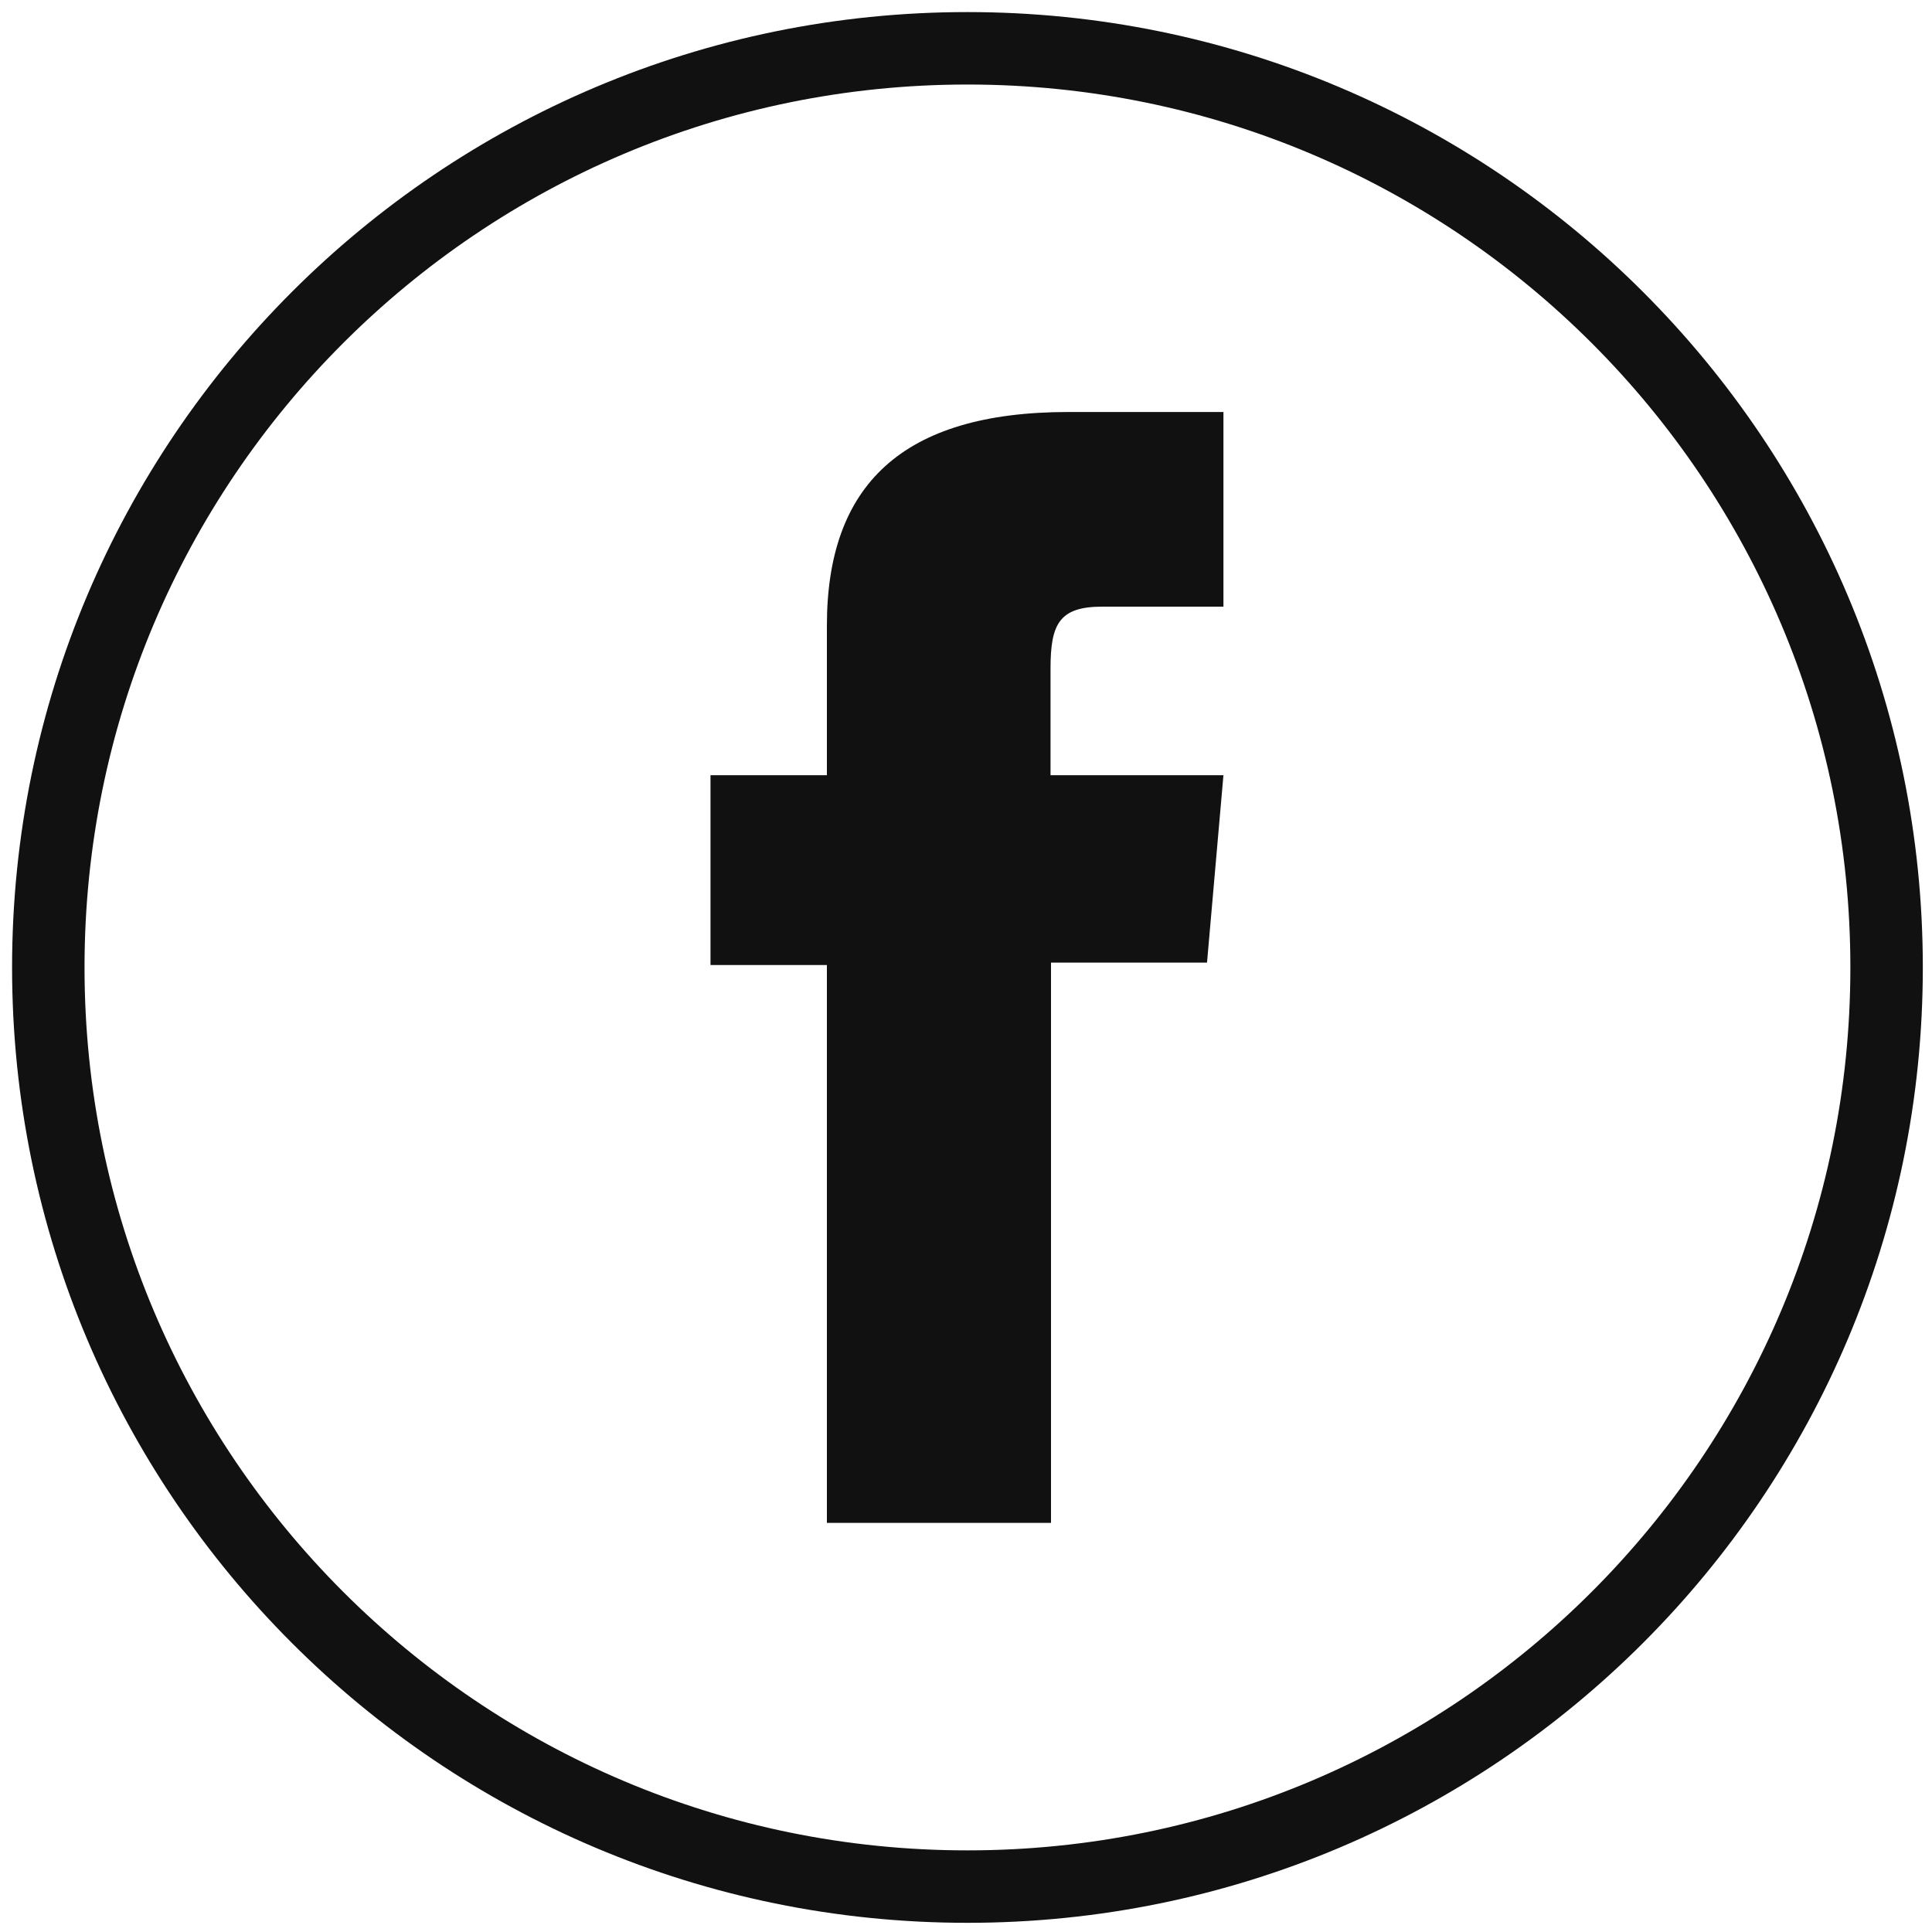
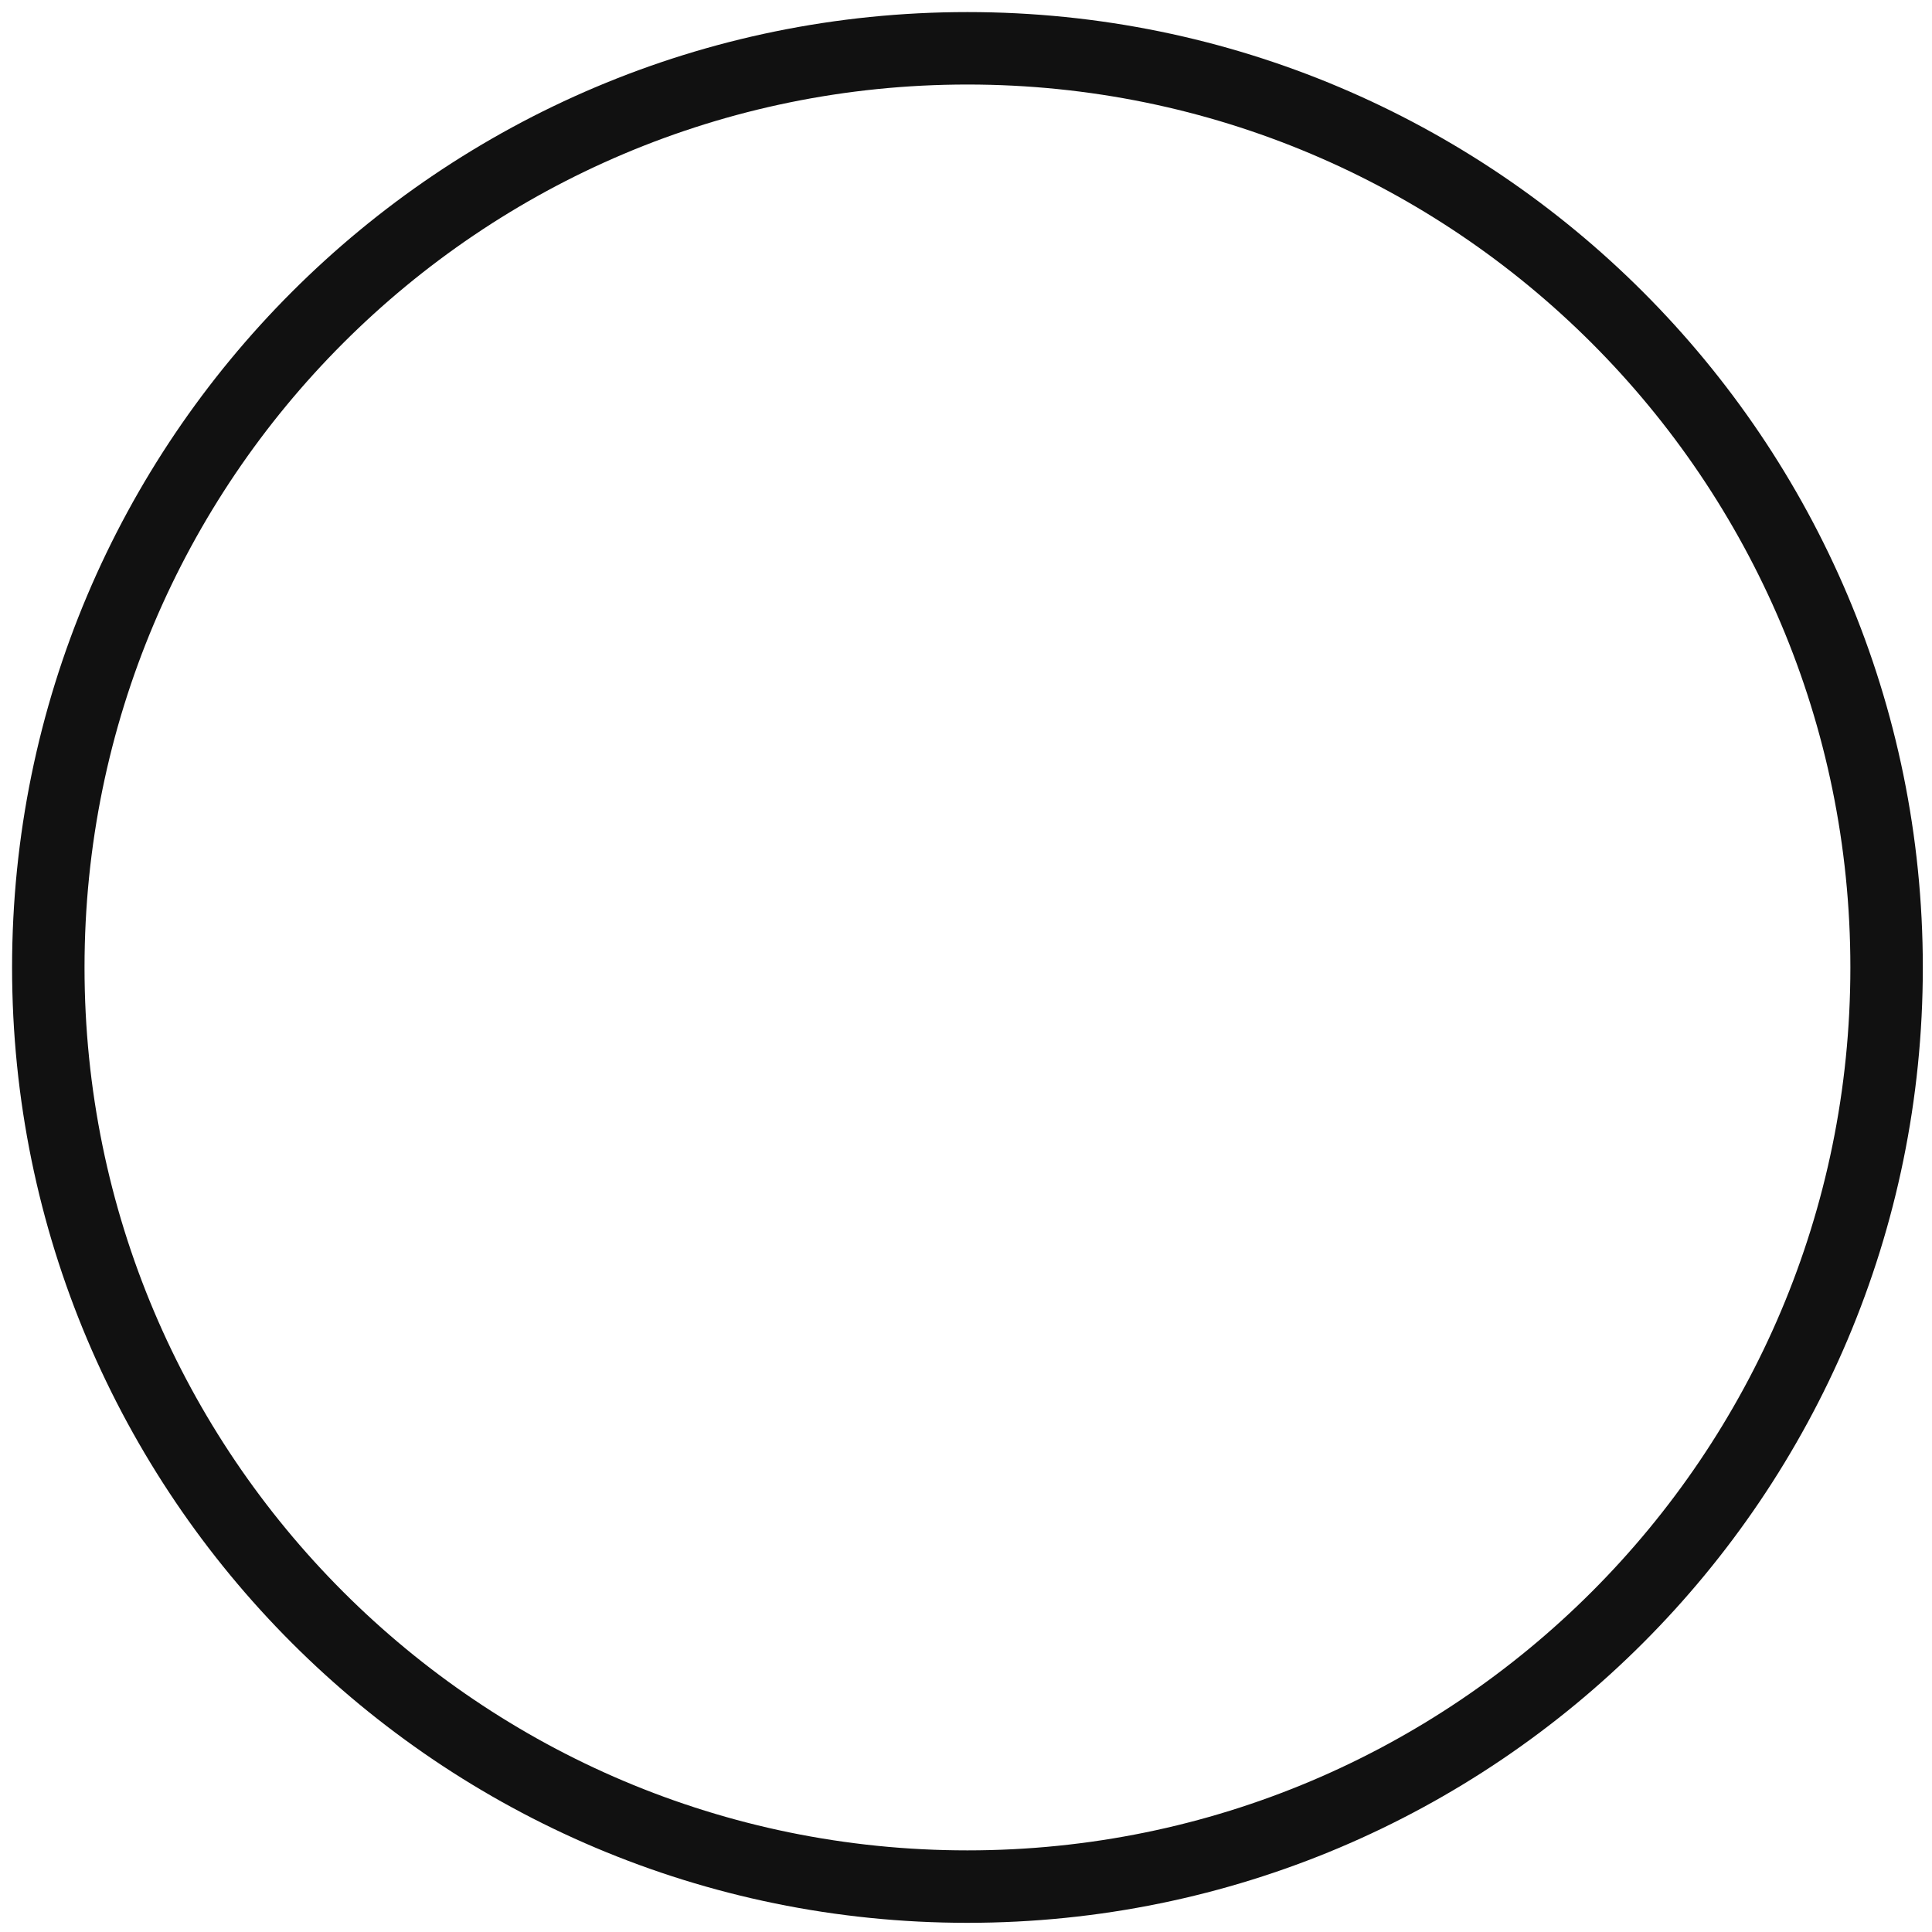
<svg xmlns="http://www.w3.org/2000/svg" width="40" height="40" viewBox="0 0 40 40" fill="none">
  <path d="M20.03 39.06C9.52 39.06 1 30.54 1 20.03C1 9.52 9.52 1 20.03 1C30.54 1 39.06 9.52 39.06 20.03C39.06 30.54 30.54 39.06 20.03 39.06Z" stroke="#111111" stroke-width="1.5" stroke-miterlimit="10" />
-   <path d="M17.13 31.53H21.76V19.93H24.99L25.33 16.05H21.75C21.75 16.05 21.75 14.6 21.75 13.84C21.75 12.92 21.93 12.56 22.82 12.56C23.53 12.56 25.33 12.56 25.33 12.56V8.53C25.33 8.53 22.69 8.53 22.12 8.53C18.67 8.53 17.12 10.05 17.12 12.95C17.12 15.48 17.12 16.05 17.12 16.05H14.71V19.98H17.12V31.53H17.13Z" fill="#111111" />
</svg>